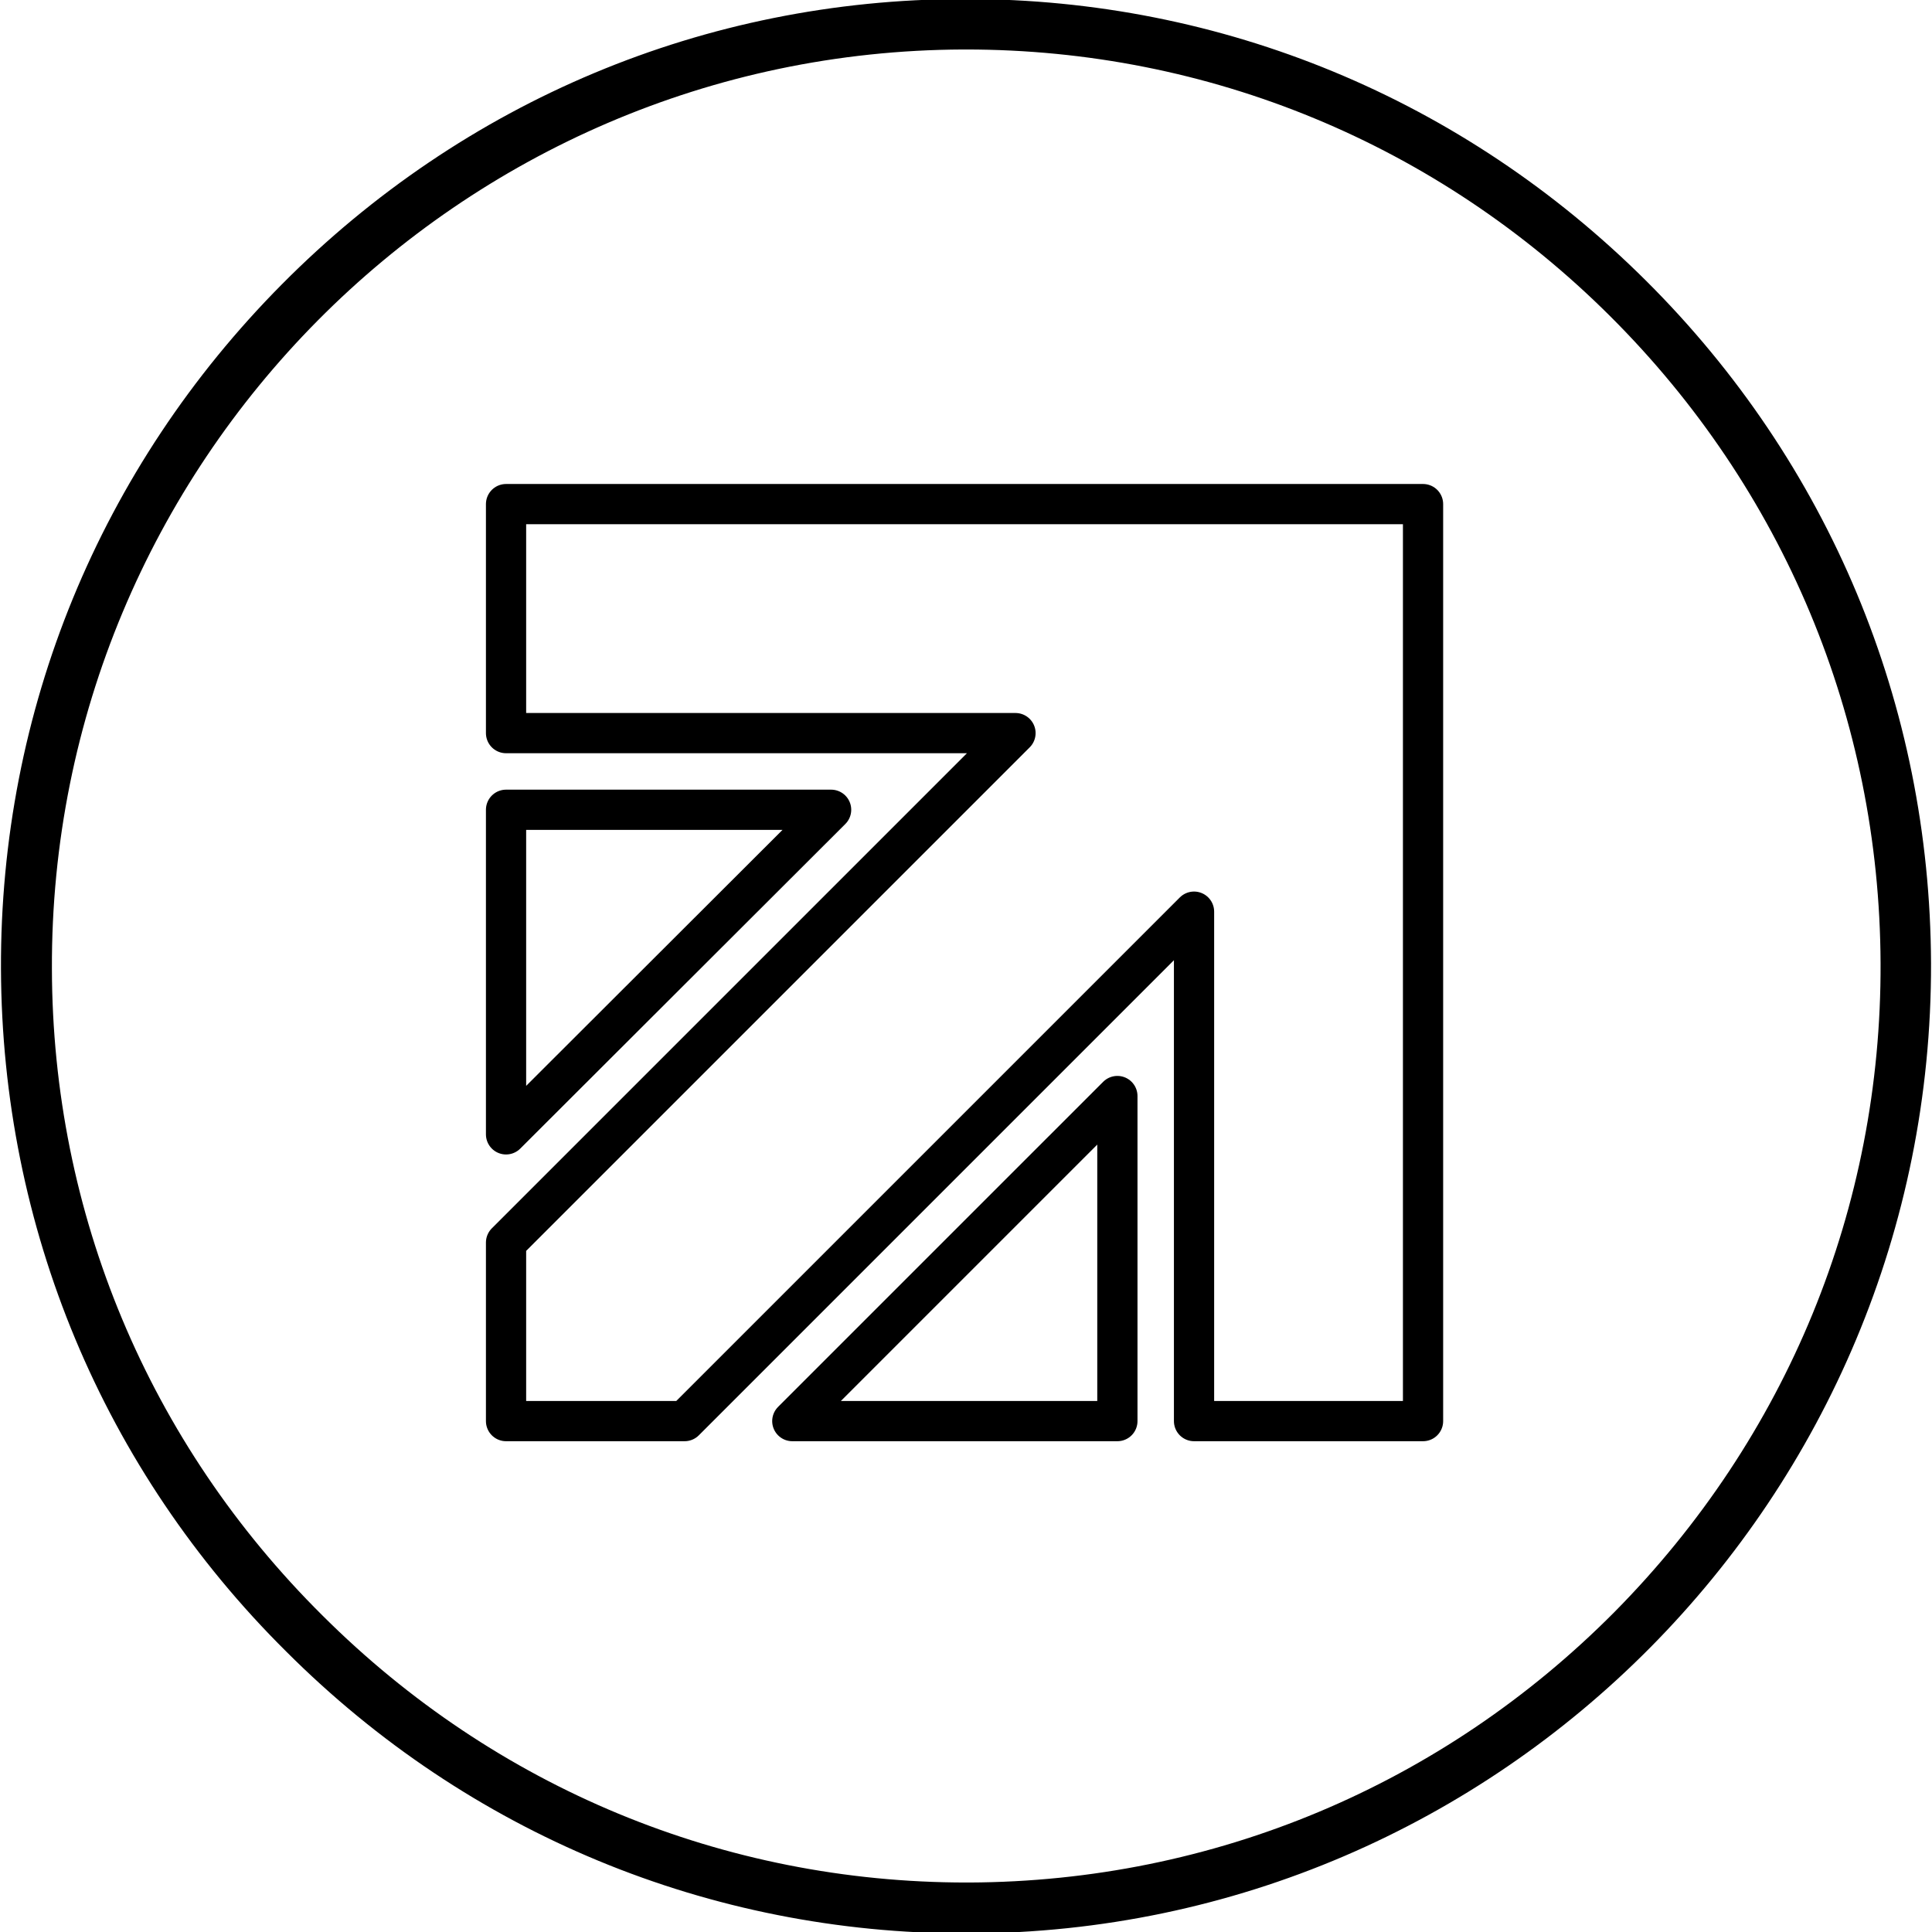
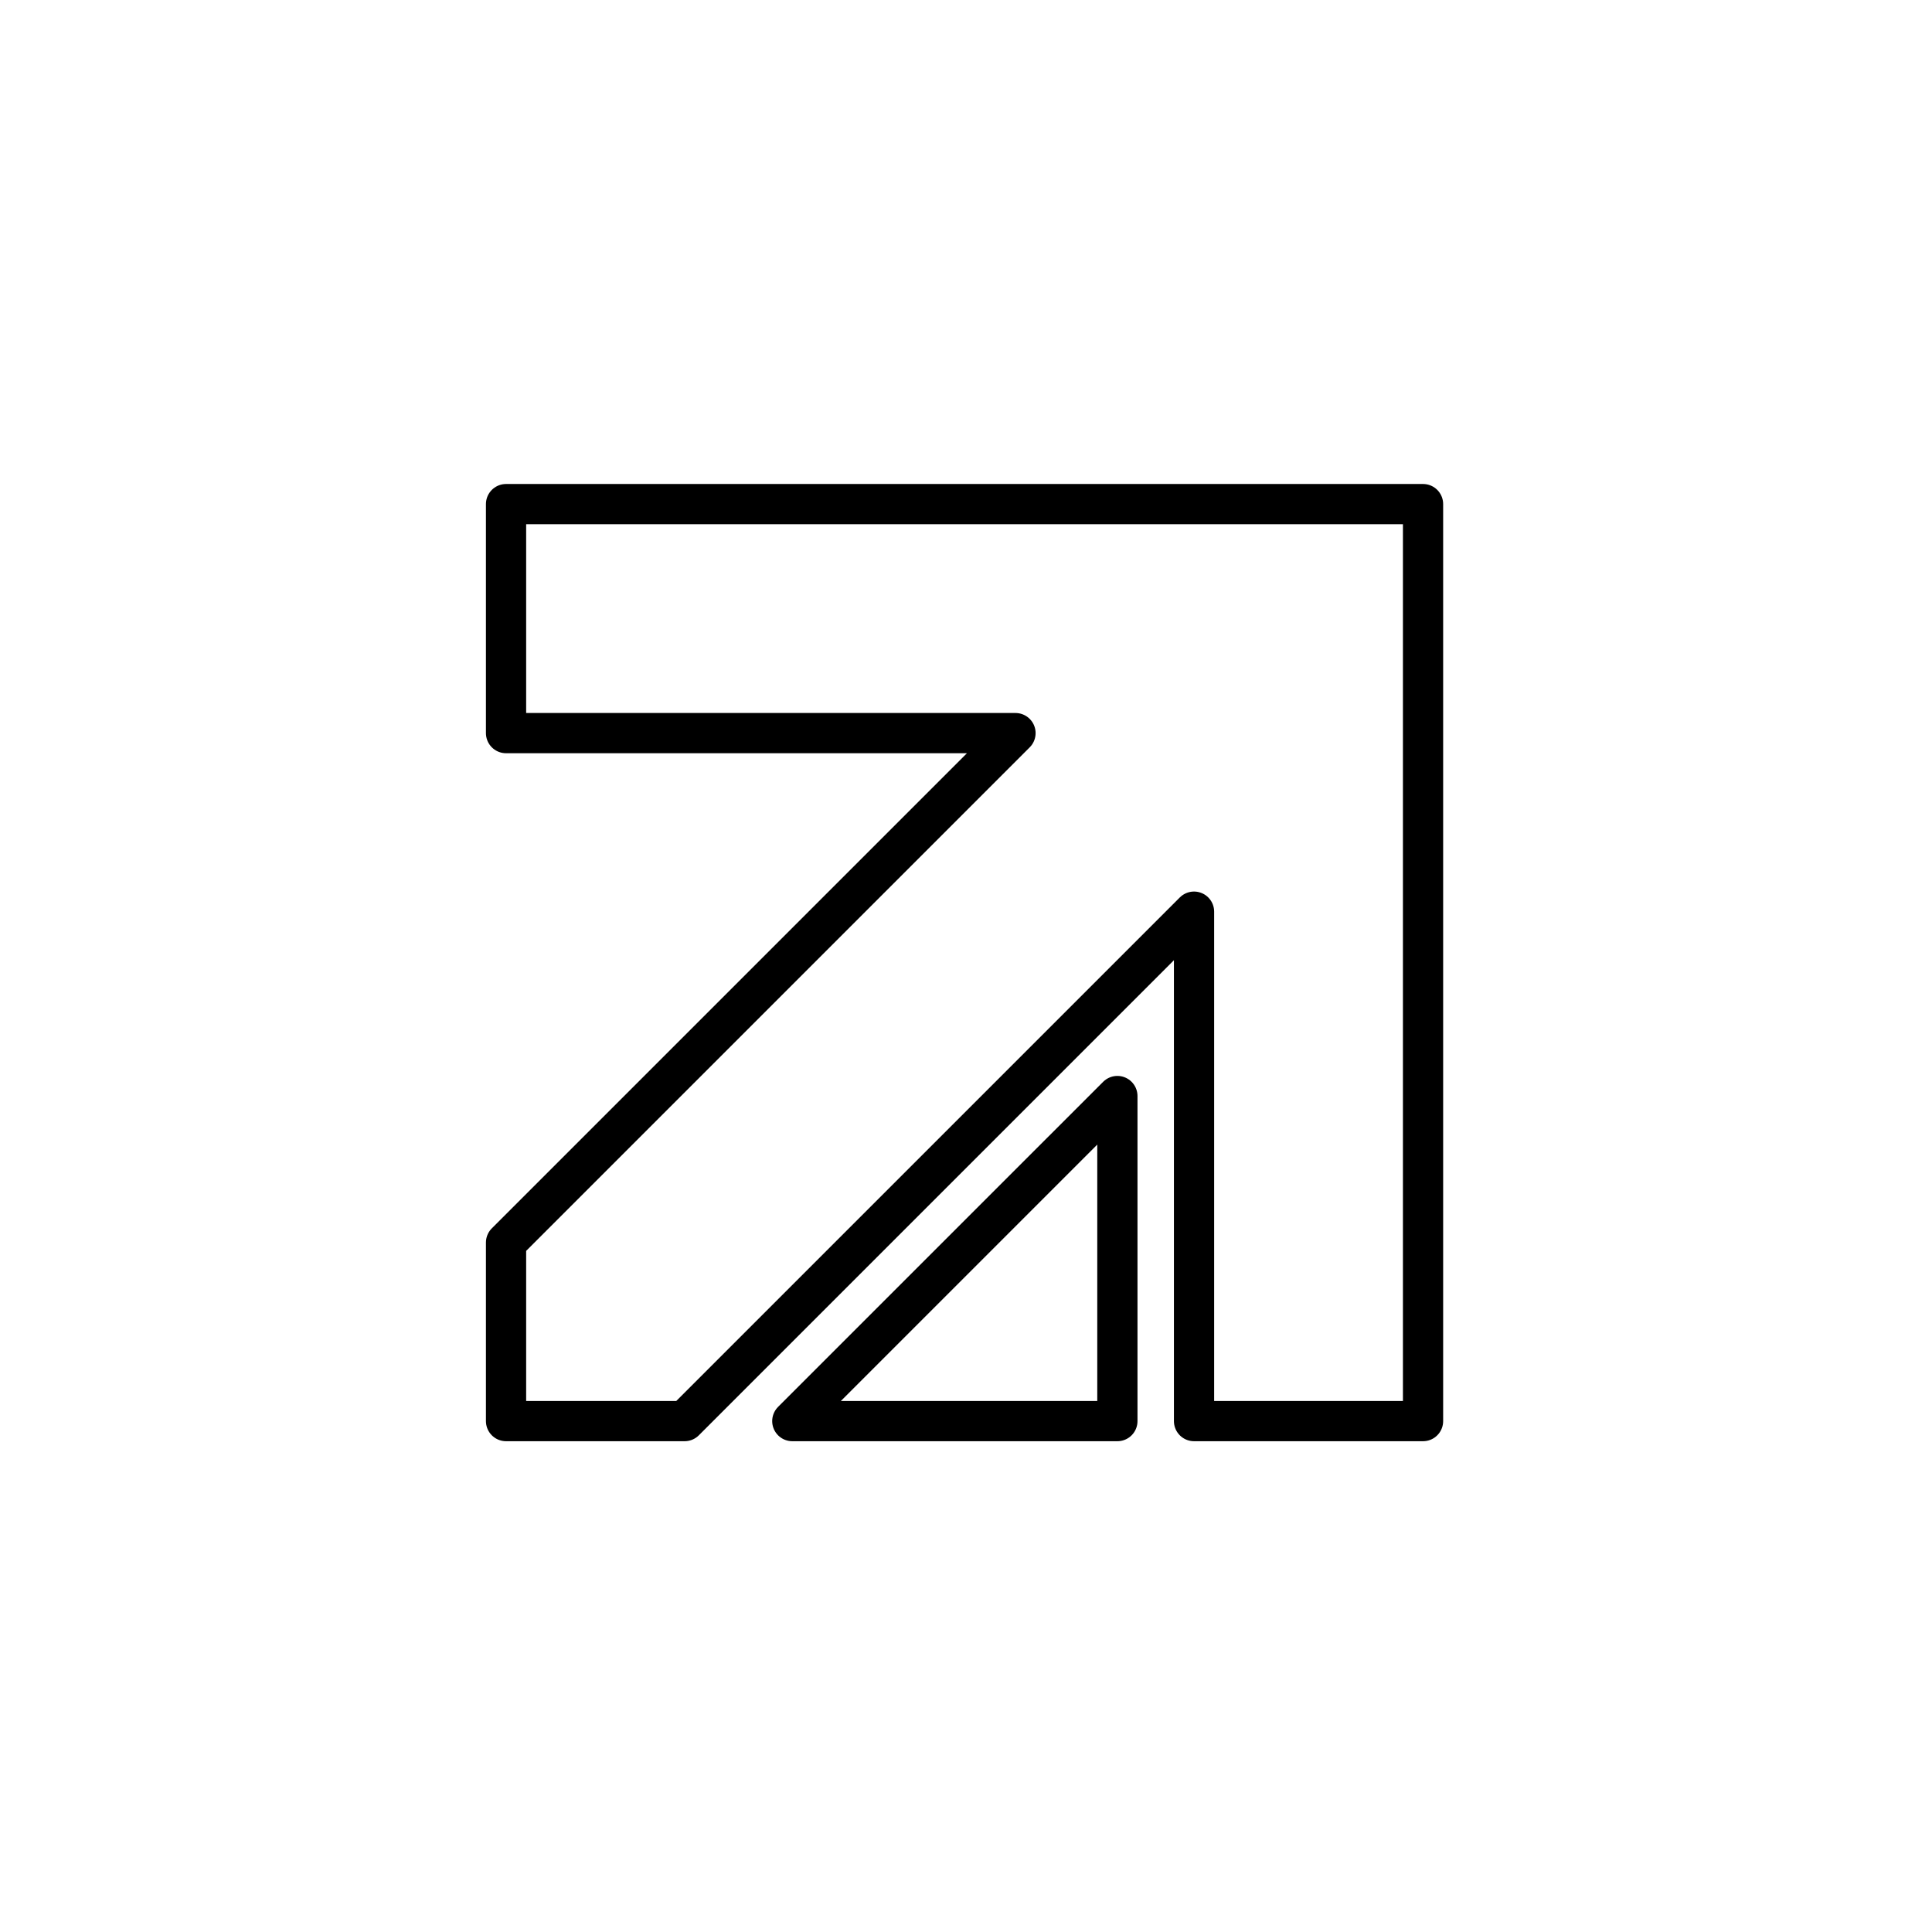
<svg xmlns="http://www.w3.org/2000/svg" version="1.1" id="Layer_1" x="0px" y="0px" viewBox="0 0 39.82 39.82" style="enable-background:new 0 0 39.82 39.82;" xml:space="preserve">
  <style type="text/css">
	.st0{fill:none;stroke:#000000;stroke-width:0.829;stroke-linecap:round;stroke-linejoin:round;stroke-miterlimit:10;}
</style>
-   <path d="M19.91,39.85c0.02,0,0.04,0,0.06,0c10.97-0.03,19.86-9.01,19.83-20c-0.02-5.32-2.1-10.31-5.88-14.07  c-3.76-3.74-8.73-5.8-14.01-5.8c-0.02,0-0.04,0-0.06,0C14.54-0.01,9.56,2.08,5.81,5.86C2.06,9.64,0,14.65,0.02,19.97  c0.02,5.32,2.1,10.32,5.88,14.07C9.65,37.79,14.63,39.85,19.91,39.85z M19.85,1.02c0.02,0,0.04,0,0.06,0c5,0,9.72,1.95,13.28,5.5  c3.57,3.56,5.55,8.29,5.57,13.33c0.02,5.04-1.93,9.78-5.48,13.37c-3.55,3.58-8.28,5.56-13.3,5.58c-0.02,0-0.04,0-0.06,0  c-5,0-9.71-1.95-13.27-5.5C3.06,29.74,1.08,25,1.07,19.97C1.03,9.56,9.46,1.06,19.85,1.02z" />
  <g>
    <g>
      <polygon class="st0" points="23.03,22.59 23.03,29.29 16.33,29.29" />
-       <polygon class="st0" points="10.43,16.69 17.13,16.69 10.43,23.38" />
      <polygon class="st0" points="10.43,10.39 29.33,10.39 29.33,29.29 24.61,29.29 24.61,18.79 14.11,29.29 10.43,29.29 10.43,25.61     20.93,15.11 10.43,15.11" />
    </g>
  </g>
</svg>